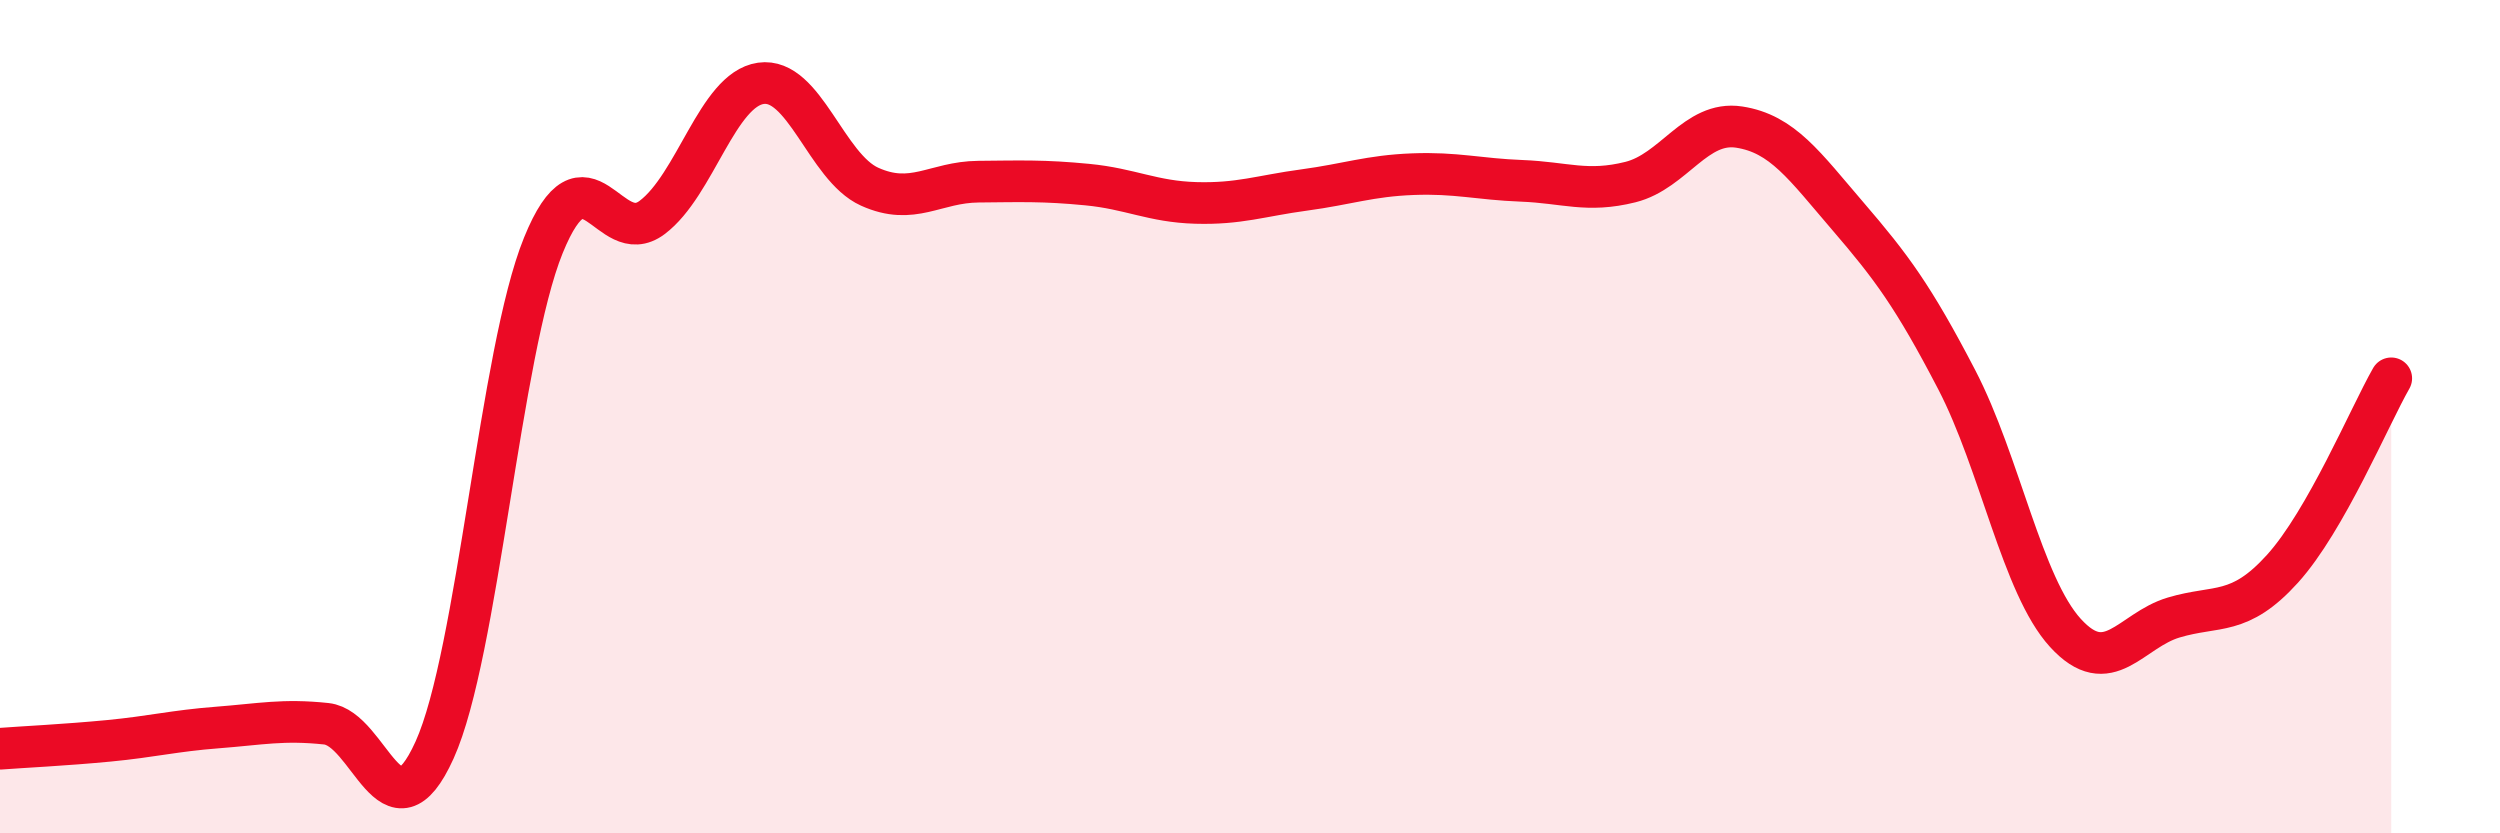
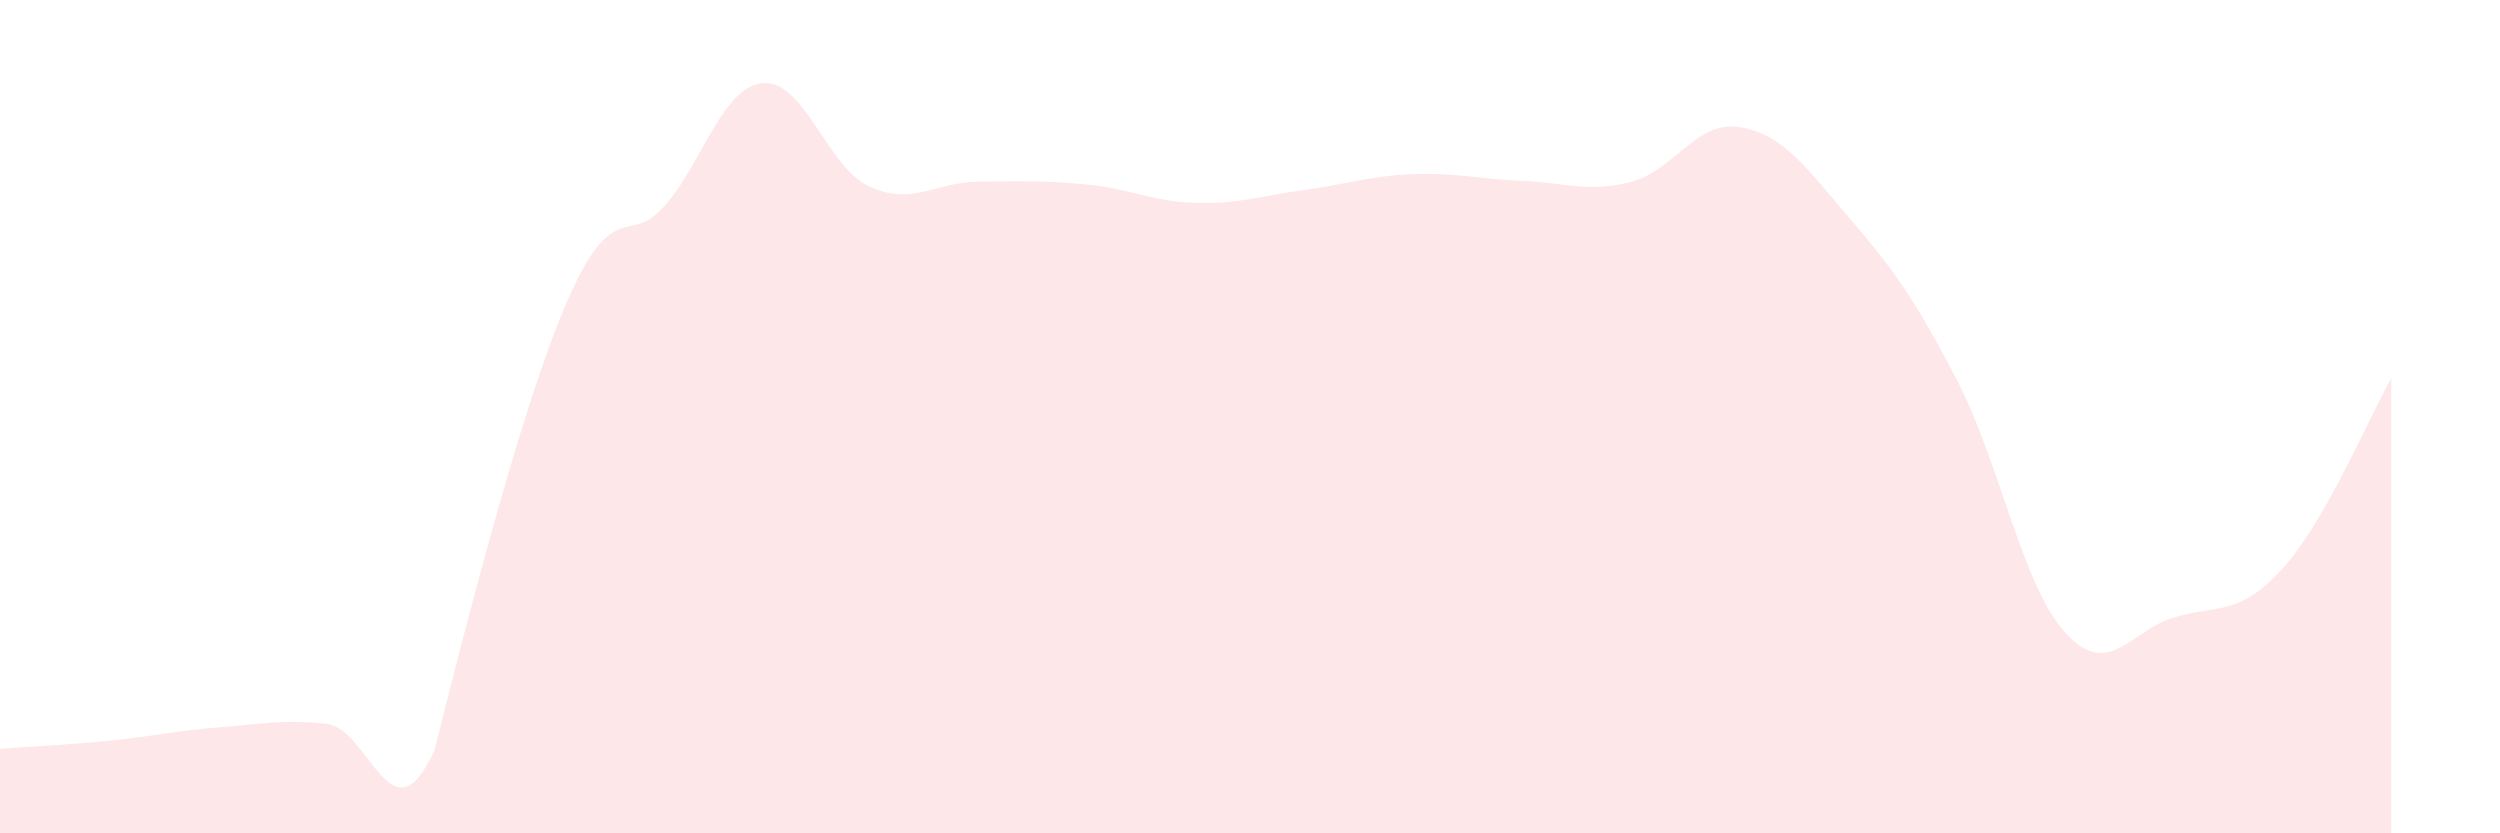
<svg xmlns="http://www.w3.org/2000/svg" width="60" height="20" viewBox="0 0 60 20">
-   <path d="M 0,17.97 C 0.52,17.93 1.57,17.88 2.61,17.78 C 3.65,17.68 4.18,17.54 5.22,17.46 C 6.26,17.38 6.79,17.26 7.83,17.37 C 8.87,17.48 9.39,20.3 10.43,18 C 11.47,15.7 12,8.45 13.04,5.89 C 14.08,3.33 14.61,6 15.65,5.22 C 16.69,4.44 17.22,2.15 18.26,2 C 19.3,1.85 19.83,4.01 20.87,4.48 C 21.91,4.95 22.44,4.37 23.48,4.36 C 24.52,4.35 25.05,4.33 26.09,4.43 C 27.13,4.53 27.66,4.84 28.7,4.87 C 29.74,4.9 30.26,4.7 31.3,4.56 C 32.34,4.42 32.87,4.22 33.91,4.18 C 34.95,4.14 35.48,4.3 36.52,4.34 C 37.56,4.38 38.09,4.63 39.13,4.37 C 40.17,4.11 40.7,2.89 41.74,3.05 C 42.78,3.21 43.31,3.98 44.35,5.19 C 45.39,6.4 45.92,7.11 46.96,9.11 C 48,11.11 48.53,14.05 49.57,15.19 C 50.61,16.33 51.13,15.13 52.17,14.82 C 53.21,14.51 53.74,14.8 54.78,13.65 C 55.82,12.5 56.87,9.99 57.39,9.08L57.39 20L0 20Z" fill="#EB0A25" opacity="0.1" stroke-linecap="round" stroke-linejoin="round" />
-   <path d="M 0,17.97 C 0.52,17.93 1.57,17.88 2.61,17.78 C 3.65,17.68 4.18,17.54 5.22,17.46 C 6.26,17.38 6.79,17.26 7.83,17.37 C 8.87,17.48 9.39,20.3 10.43,18 C 11.47,15.7 12,8.45 13.04,5.89 C 14.08,3.33 14.61,6 15.65,5.22 C 16.69,4.44 17.22,2.15 18.26,2 C 19.3,1.85 19.83,4.01 20.87,4.48 C 21.91,4.95 22.44,4.37 23.48,4.36 C 24.52,4.35 25.05,4.33 26.09,4.43 C 27.13,4.53 27.66,4.84 28.7,4.87 C 29.74,4.9 30.26,4.7 31.3,4.56 C 32.34,4.42 32.87,4.22 33.91,4.18 C 34.95,4.14 35.48,4.3 36.52,4.34 C 37.56,4.38 38.09,4.63 39.13,4.37 C 40.17,4.11 40.7,2.89 41.74,3.05 C 42.78,3.21 43.31,3.98 44.35,5.19 C 45.39,6.4 45.92,7.11 46.96,9.11 C 48,11.11 48.53,14.05 49.57,15.19 C 50.61,16.33 51.13,15.13 52.17,14.82 C 53.21,14.51 53.74,14.8 54.78,13.65 C 55.82,12.5 56.87,9.99 57.39,9.08" stroke="#EB0A25" stroke-width="1" fill="none" stroke-linecap="round" stroke-linejoin="round" />
+   <path d="M 0,17.97 C 0.52,17.93 1.57,17.88 2.61,17.78 C 3.65,17.68 4.18,17.54 5.22,17.46 C 6.26,17.38 6.79,17.26 7.83,17.37 C 8.87,17.48 9.39,20.3 10.43,18 C 14.08,3.33 14.61,6 15.65,5.22 C 16.69,4.44 17.22,2.15 18.26,2 C 19.3,1.85 19.83,4.01 20.87,4.48 C 21.91,4.95 22.44,4.37 23.48,4.36 C 24.52,4.35 25.05,4.33 26.09,4.43 C 27.13,4.53 27.66,4.84 28.7,4.87 C 29.74,4.9 30.26,4.7 31.3,4.56 C 32.34,4.42 32.87,4.22 33.91,4.18 C 34.95,4.14 35.48,4.3 36.52,4.34 C 37.56,4.38 38.09,4.63 39.13,4.37 C 40.17,4.11 40.7,2.89 41.74,3.05 C 42.78,3.21 43.31,3.98 44.35,5.19 C 45.39,6.4 45.92,7.11 46.96,9.11 C 48,11.11 48.53,14.05 49.57,15.19 C 50.61,16.33 51.13,15.13 52.17,14.82 C 53.21,14.51 53.74,14.8 54.78,13.65 C 55.82,12.5 56.87,9.99 57.39,9.08L57.39 20L0 20Z" fill="#EB0A25" opacity="0.1" stroke-linecap="round" stroke-linejoin="round" />
</svg>